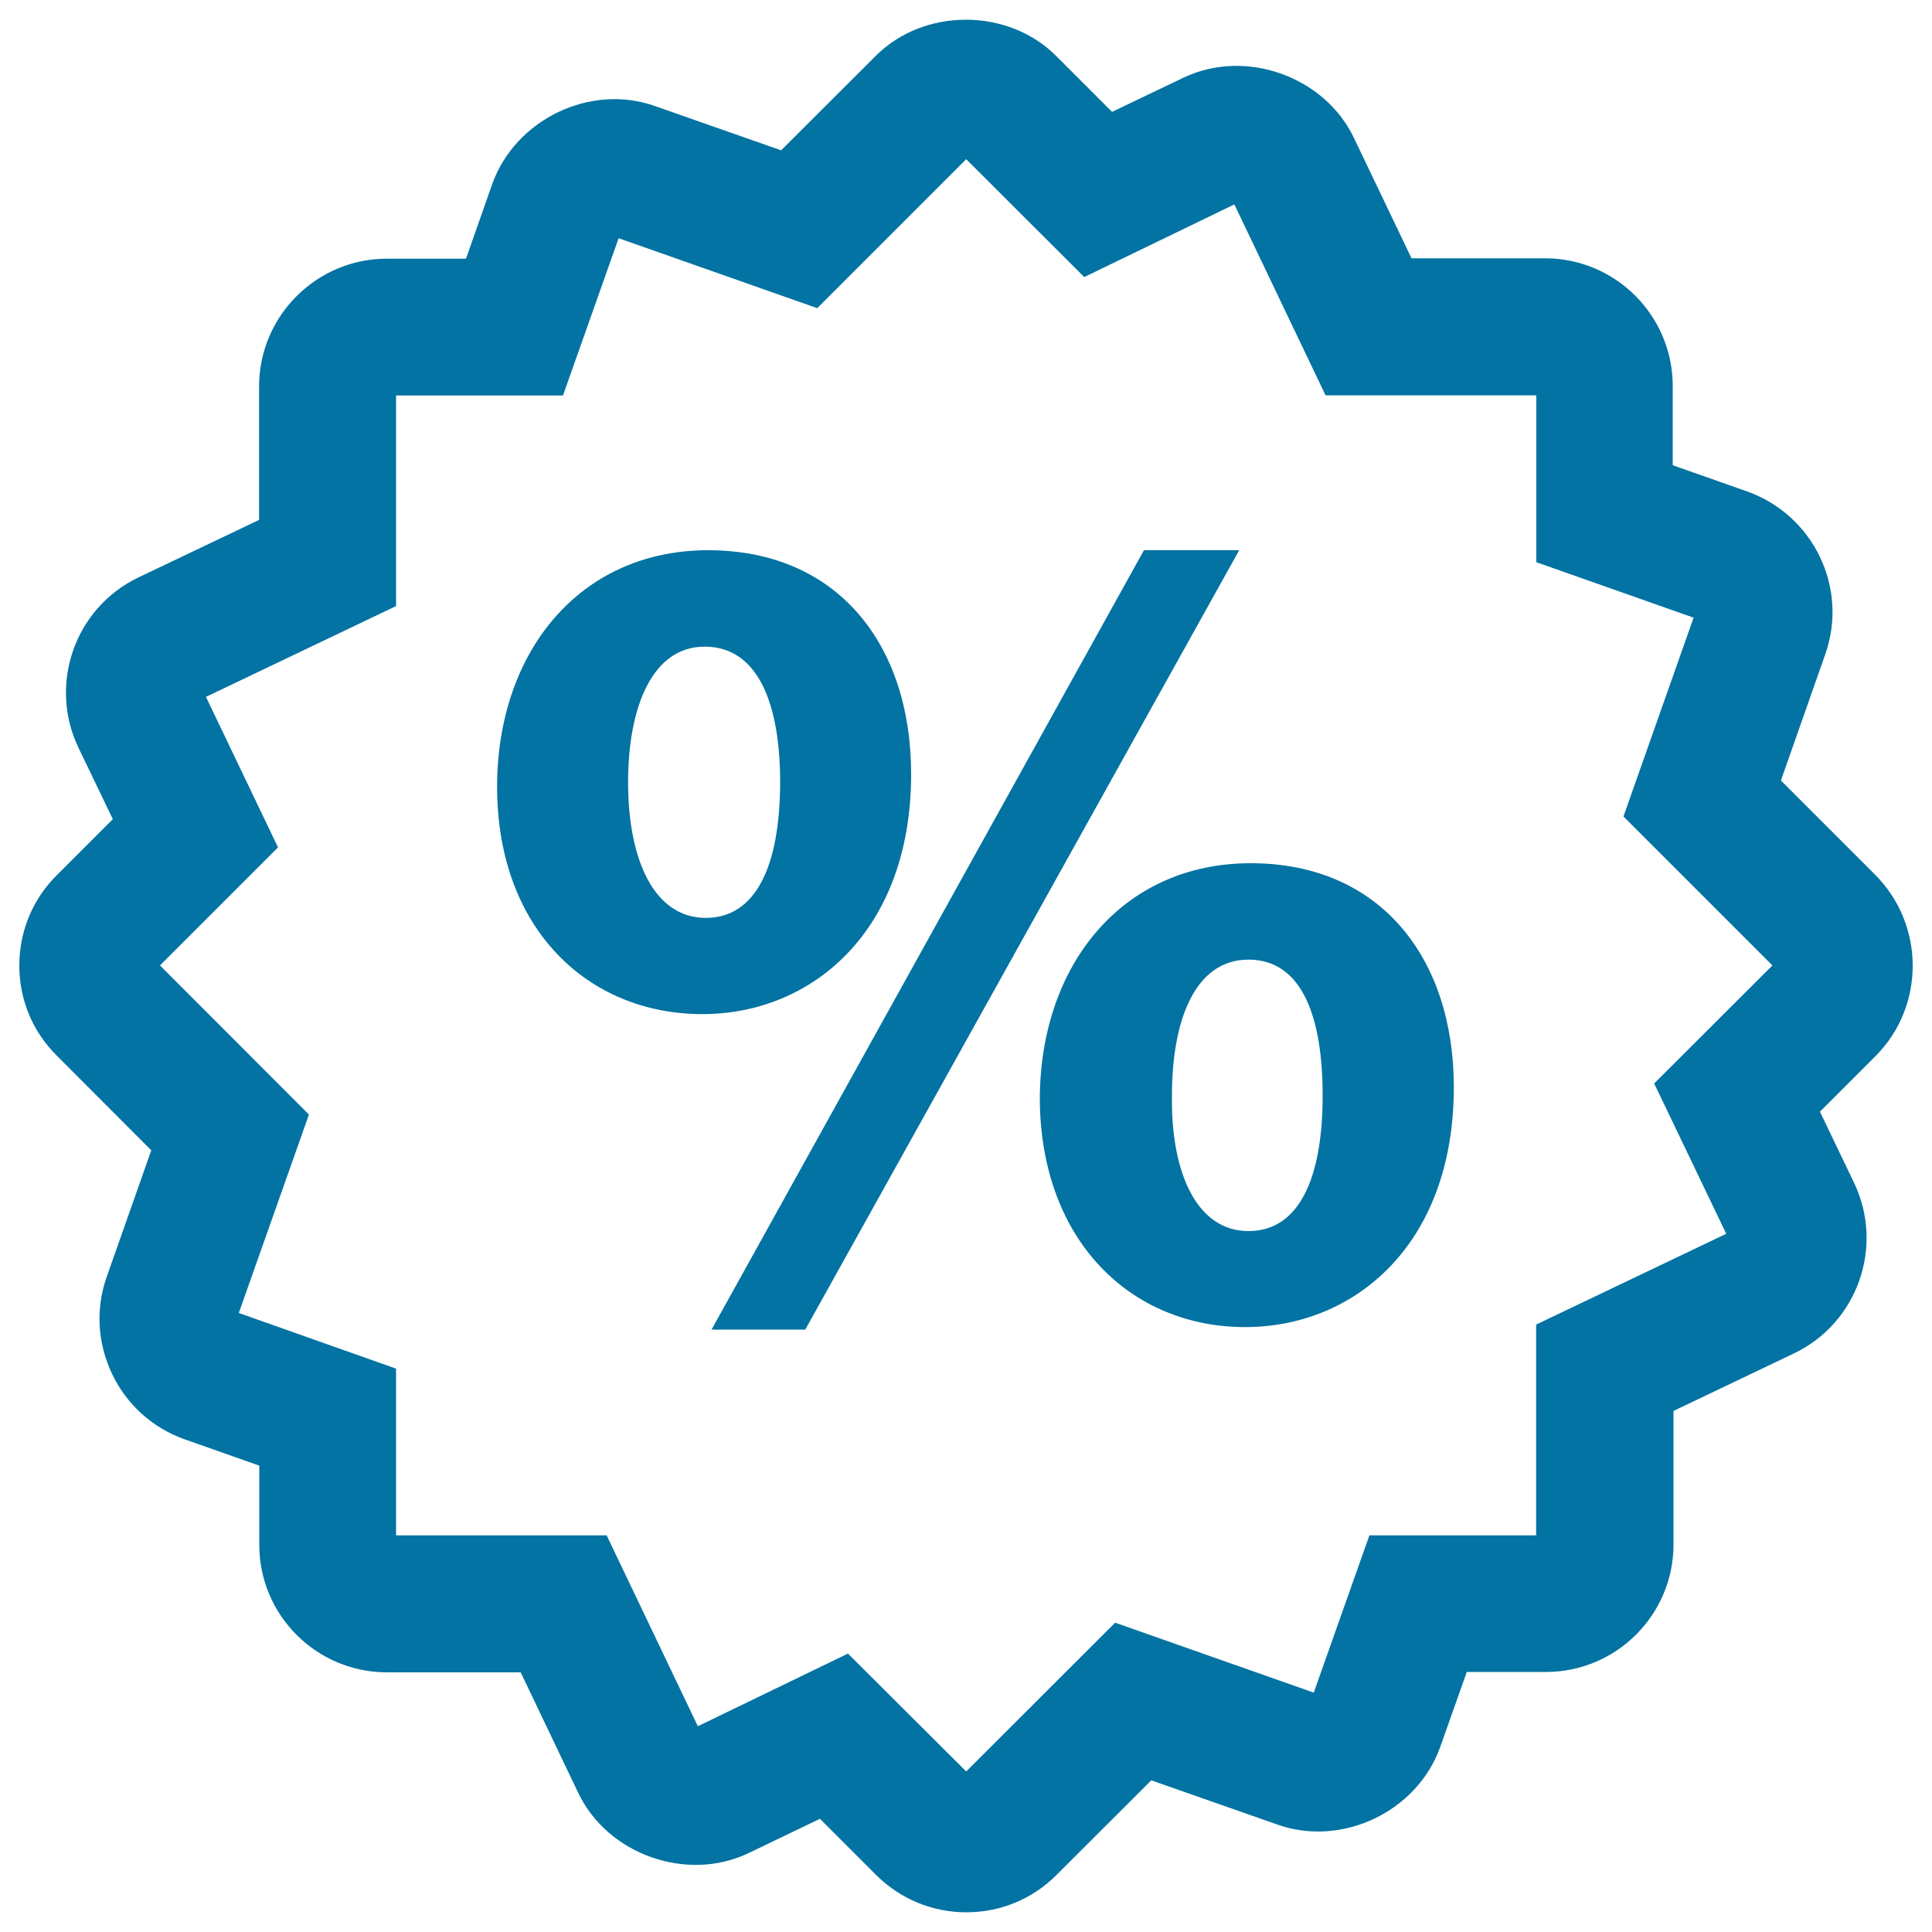
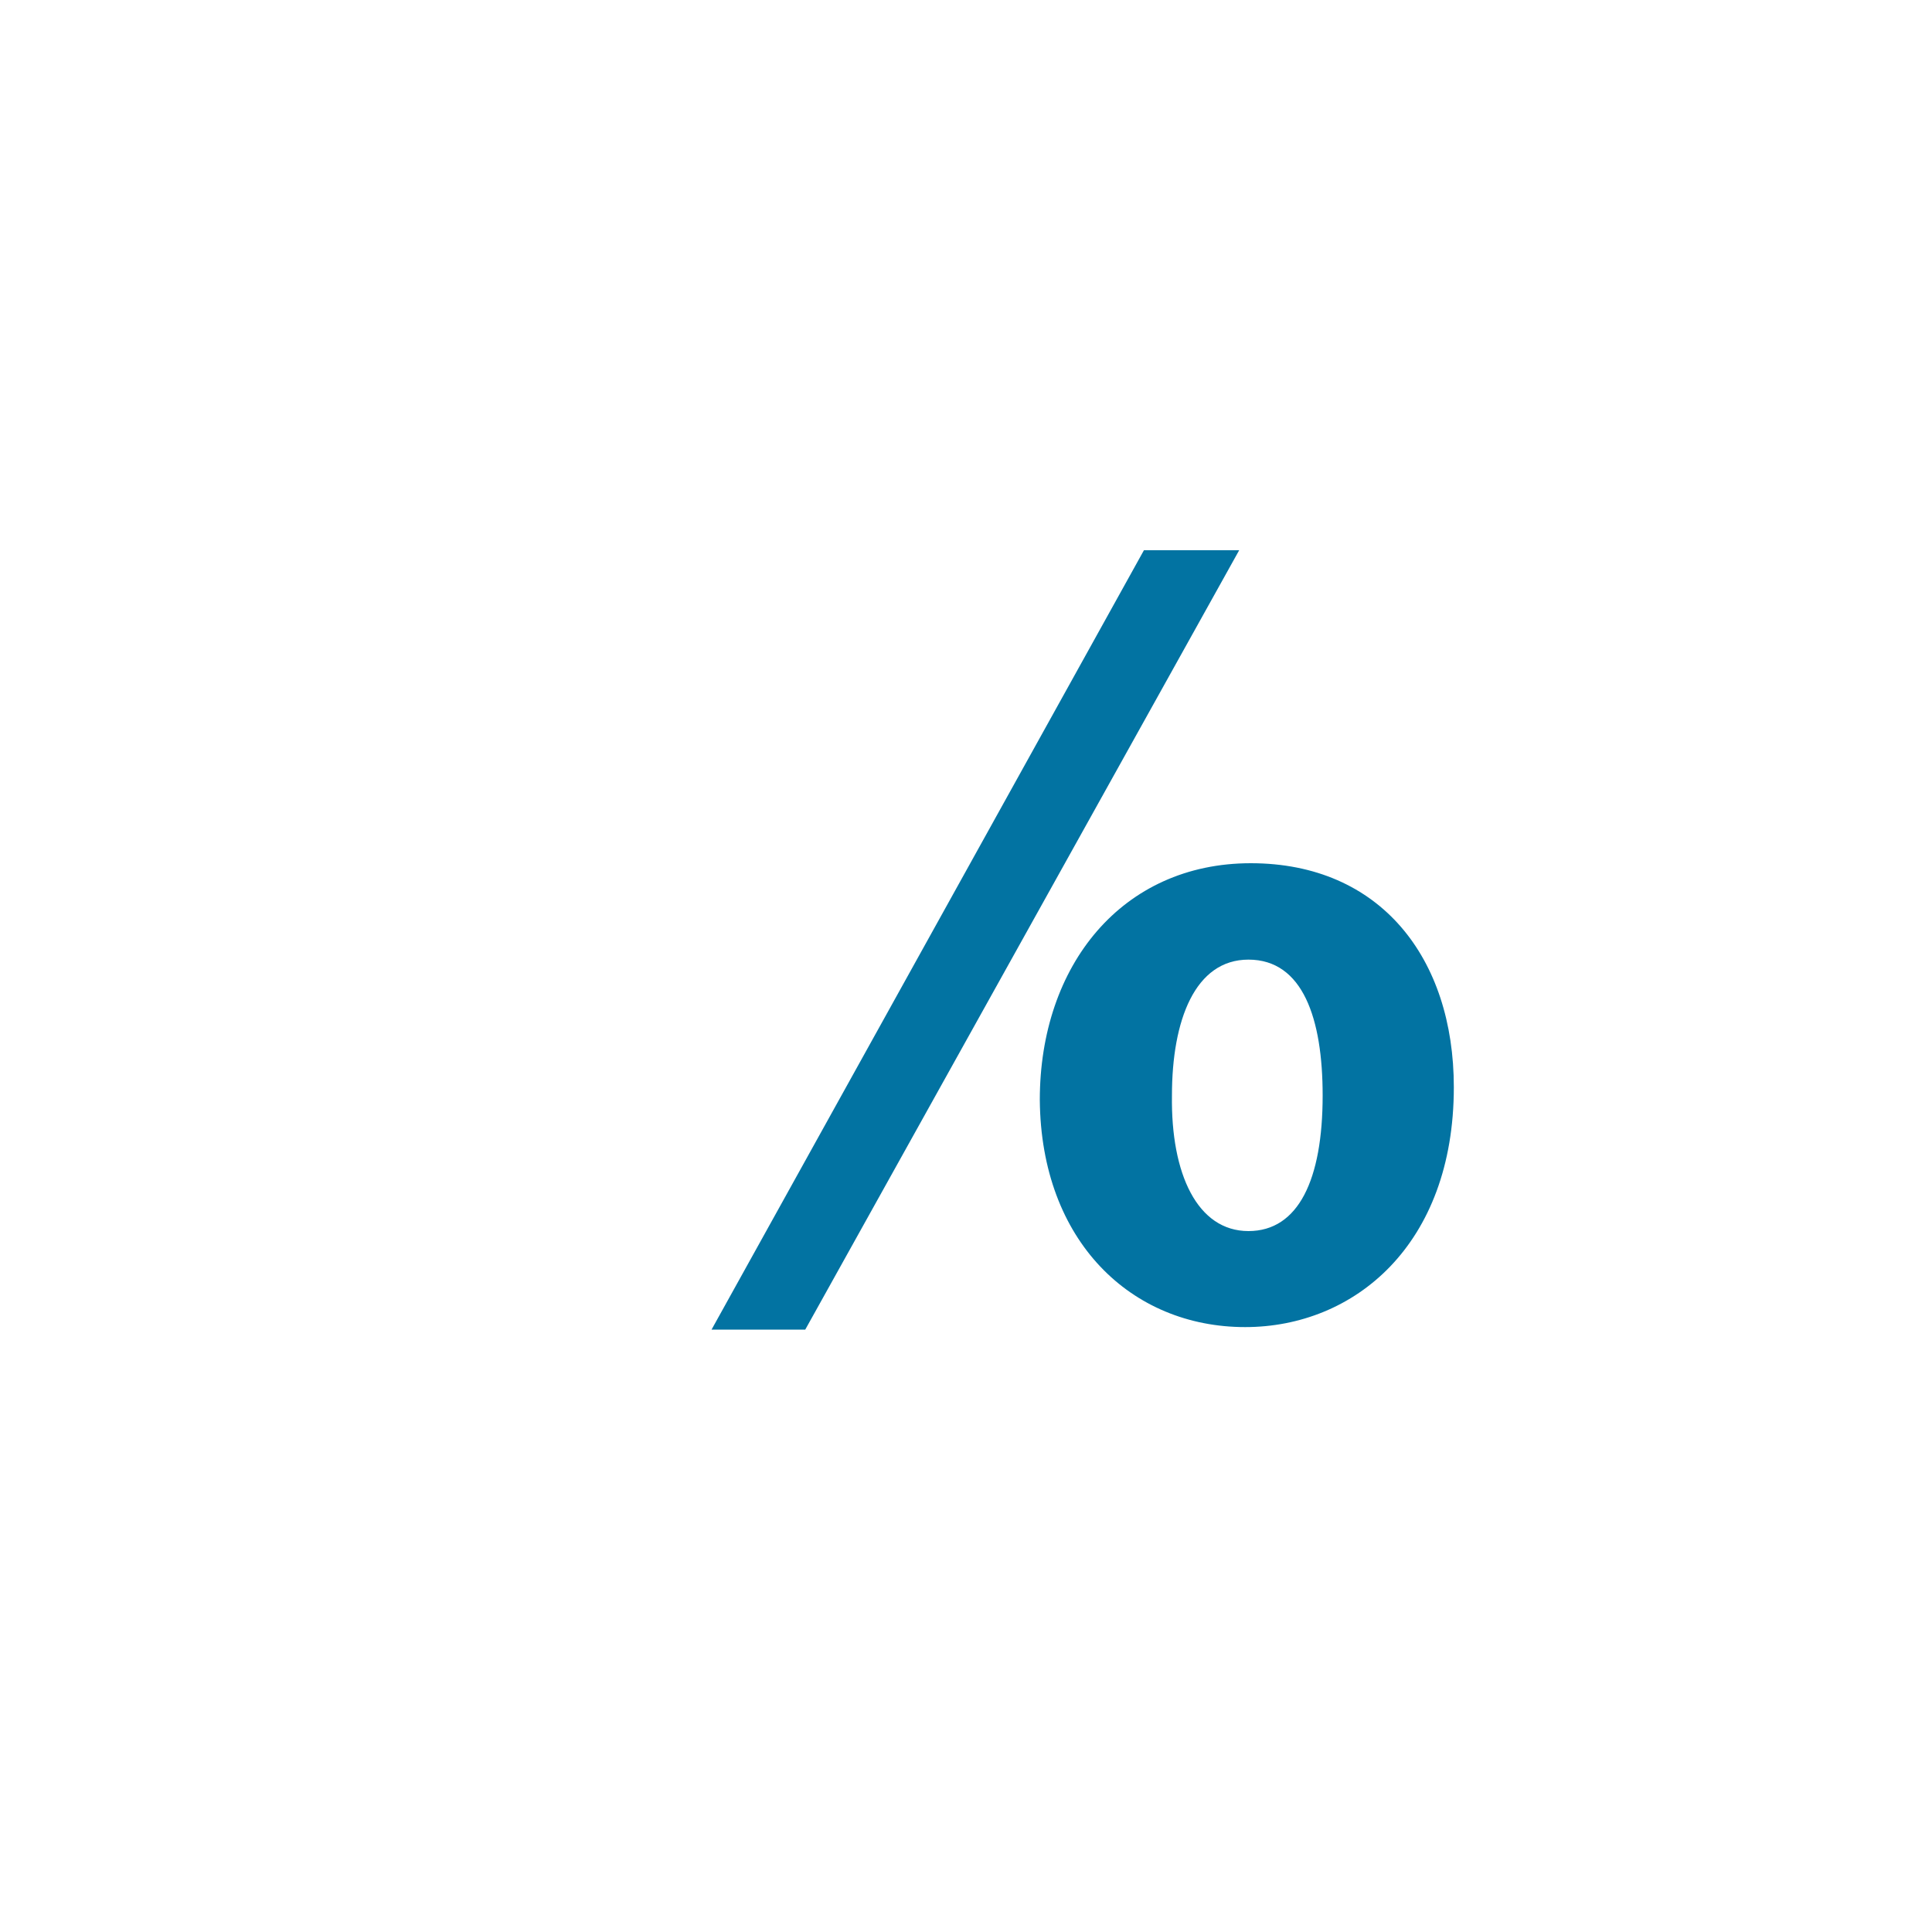
<svg xmlns="http://www.w3.org/2000/svg" viewBox="0 0 1000 1000" style="fill:#0273a2">
  <title>Discount Tag SVG icon</title>
  <g>
    <g>
-       <path d="M970.7,452.9L921.8,404l22.9-65.2c12.2-34.3-5.9-72.1-40.3-84.4l-38.6-13.6v-41c0-36.5-29.7-66.1-66-66.1h-69.2l-29.8-62.3c-15.2-31.9-56.2-46.5-88.2-31.2l-37,17.7l-28.9-28.9c-24.9-25-68.4-25.1-93.4-0.1l-49,48.9L339.3,55c-33.5-12.1-72.5,6.7-84.5,40.2l-13.6,38.7h-41c-36.4,0-66.1,29.7-66.1,66.1v69.1l-62.5,29.8c-32.8,15.7-46.7,55.2-31,88.1L58.4,424l-29,29C16.9,465.4,10,482,10,499.8c0,17.7,6.9,34.2,19.4,46.6l48.9,49l-23,65.3c-5.9,16.5-4.9,34.4,2.7,50.4c7.6,16,21,28,37.6,33.9l38.6,13.6v41c0,36.5,29.7,66,66.1,66h69.2l29.8,62.4c15.2,31.9,56.2,46.4,88.1,31.2l37-17.8l29,29c12.5,12.5,29.1,19.4,46.8,19.4c17.7,0,34.3-6.9,46.7-19.4l49-48.9l65.3,22.9c33.6,11.9,72.5-6.9,84.3-40.3l13.7-38.7h41c36.4,0,66-29.6,66-66v-69.1l62.4-29.8c32.8-15.7,46.8-55.2,31.1-88.2l-17.7-36.9l29-29C996.4,520.7,996.4,478.8,970.7,452.9z M893.5,638.6l-98.4,47v109.1h-86.3L680,876.1l-102.8-36.2l-77.1,77l-61.2-61l-77.7,37.6l-47.2-98.8H205v-86.3l-81.4-28.8l36.3-102.7l-77.1-77.2l61.1-61.1l-37.3-77.9l98.4-47v-109h86.4l28.8-81.4L423,159.5l77.1-77.1l61.1,61l77.7-37.6l47.2,98.8h109.1V291l81.4,28.7l-36.3,102.9l77.1,77.1l-61.2,61.1L893.5,638.6z" />
      <path d="M647.4,446.8c-66.6,0-109.2,52.8-109.2,122.5c0.6,73.2,47.4,117.6,106.3,117.6c56.4,0,108-42.5,108-124.2C752.5,496.1,714.6,446.8,647.4,446.8z M646.2,637.2c-26.4,0-40.2-29.5-39.6-70.2c0-39.1,12-70.3,39.6-70.3c28.2,0,38.4,30.6,38.4,70.3C684.6,610.7,672,637.2,646.2,637.2z" />
      <polygon points="592.1,284.8 368.3,688.2 416.8,688.2 641.4,284.8 " />
-       <path d="M471.6,400.6c0-66.7-37.8-115.8-105.1-115.8c-66.6,0-109.2,52.8-109.2,122.5c0,73.2,46.8,117.6,106.3,117.6C419.9,524.9,471.6,482.3,471.6,400.6z M365.3,475.1c-26.4,0-40.2-29.4-40.2-70.2c0-39.1,12.6-70.2,39.6-70.2c28.2,0,39.1,30.6,39.1,70.2C403.7,448.6,391.1,475.1,365.3,475.1z" />
    </g>
  </g>
</svg>